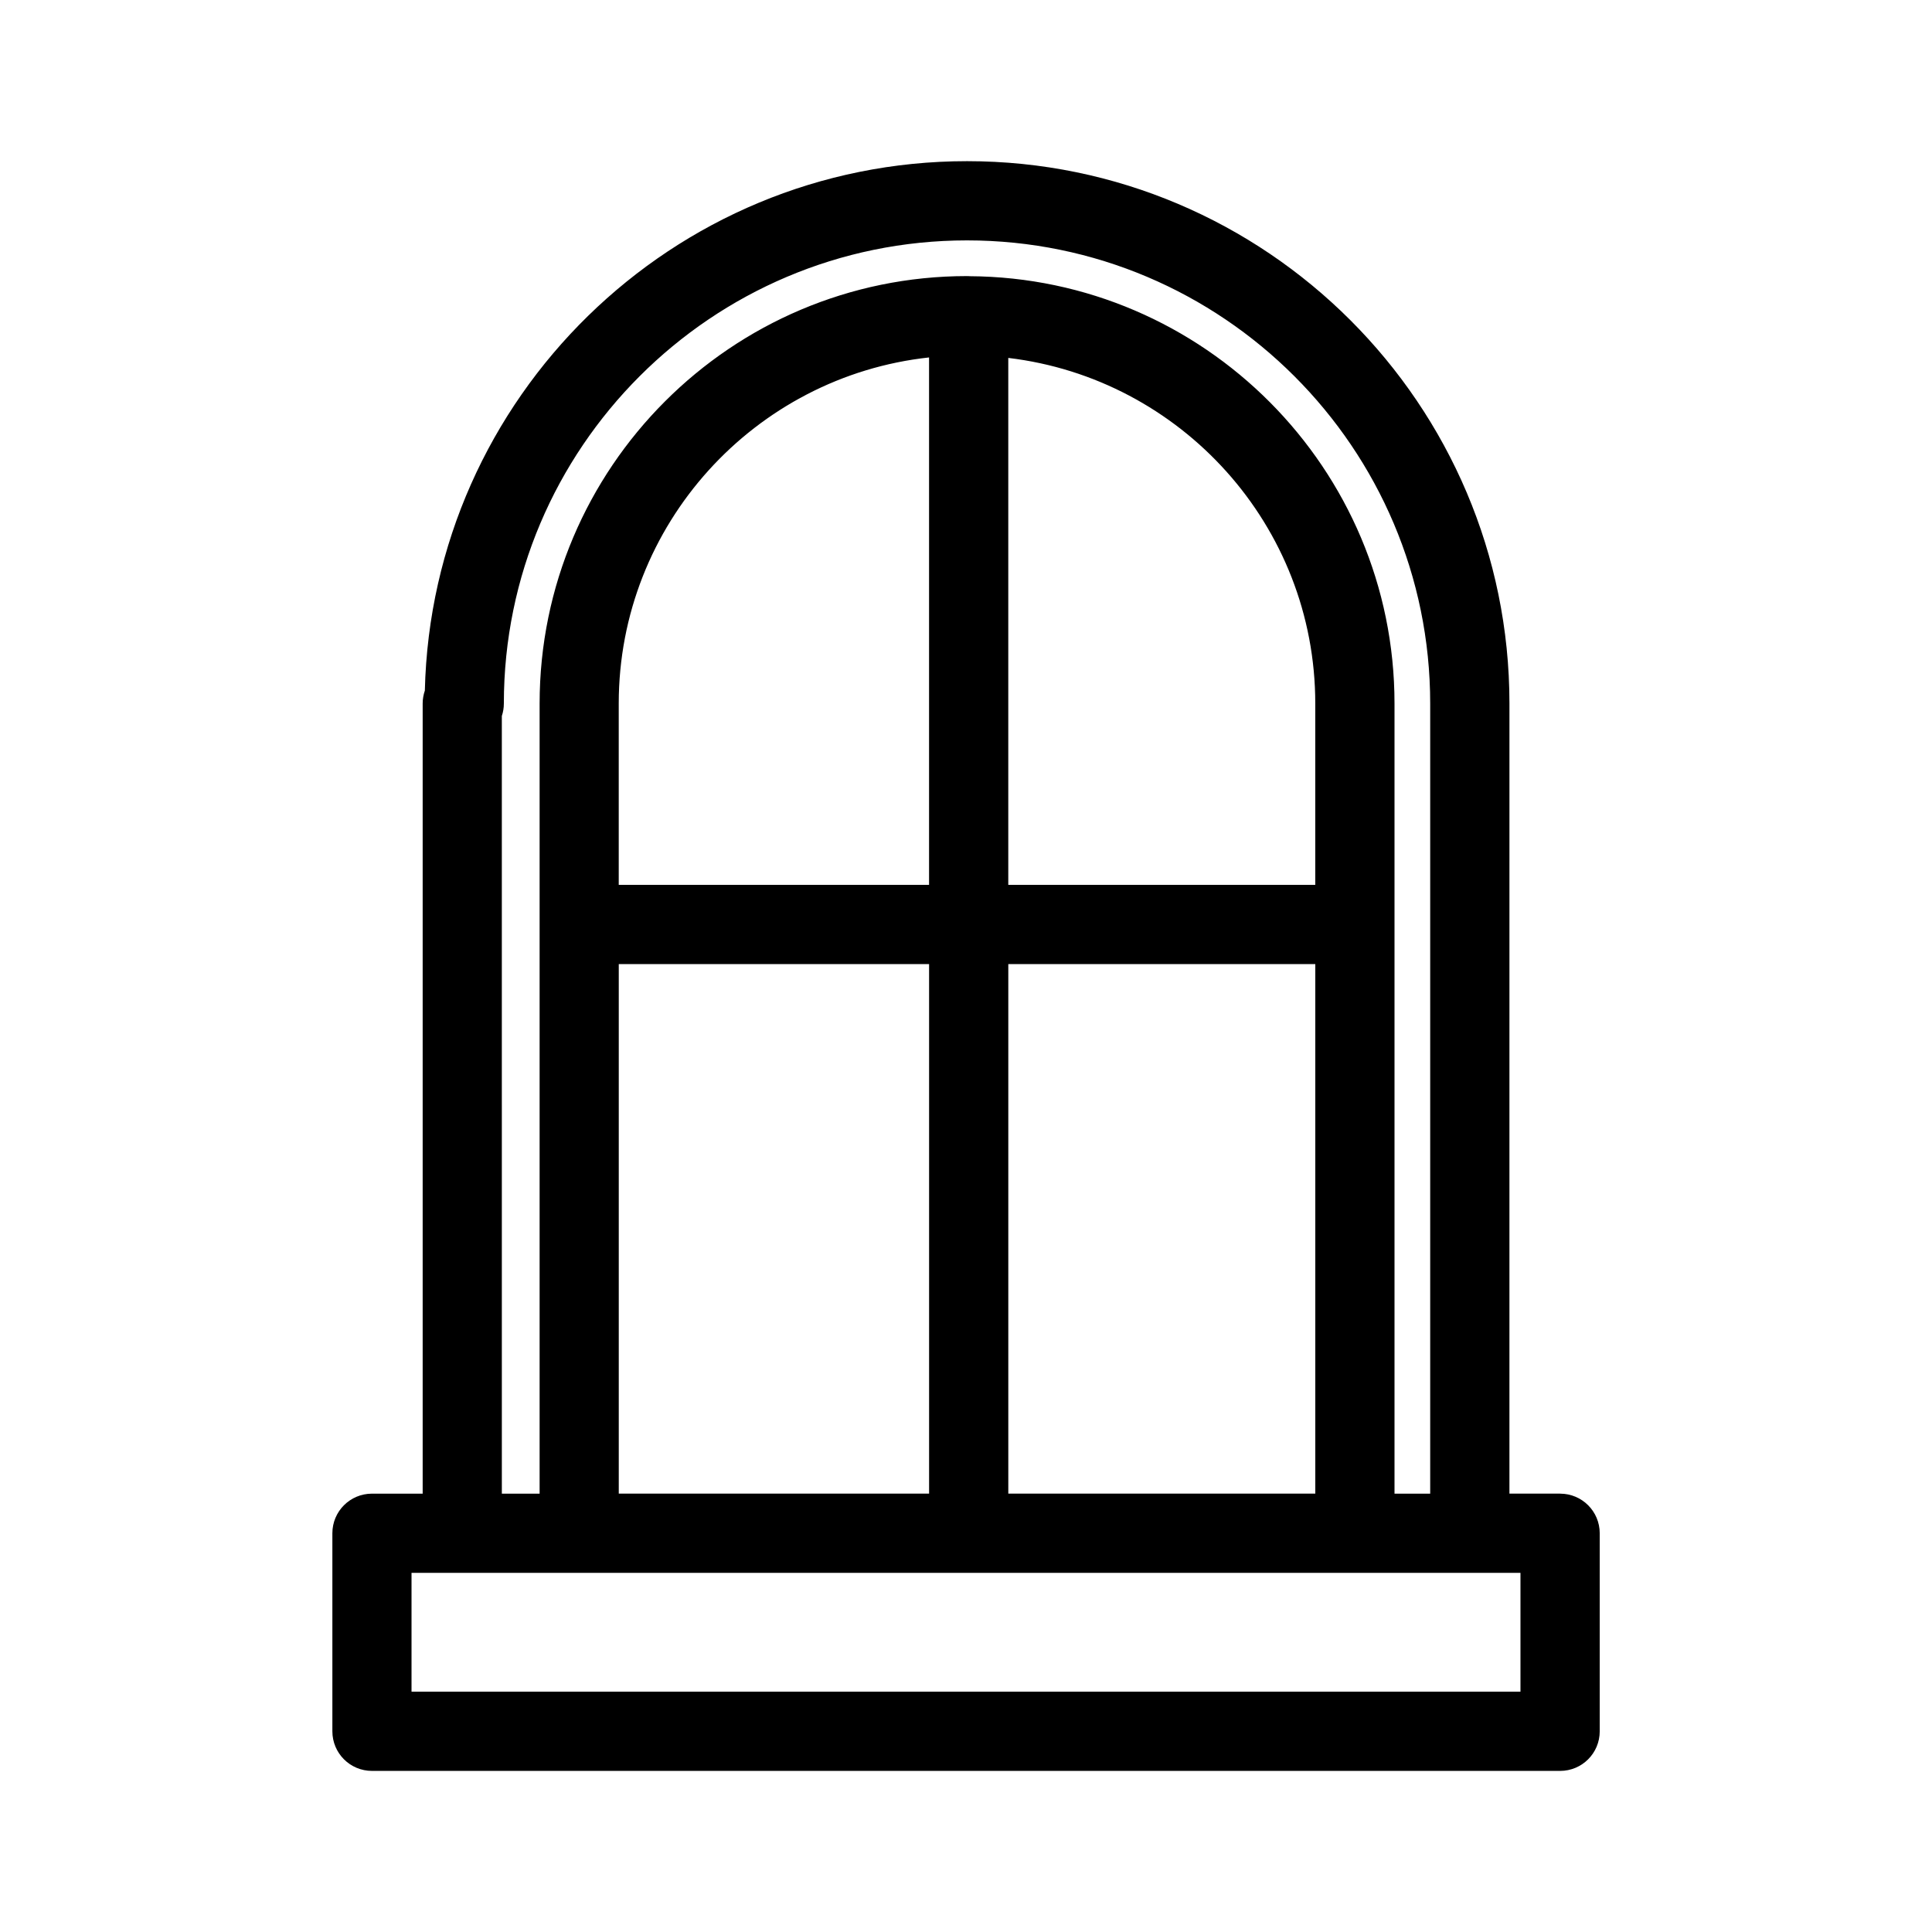
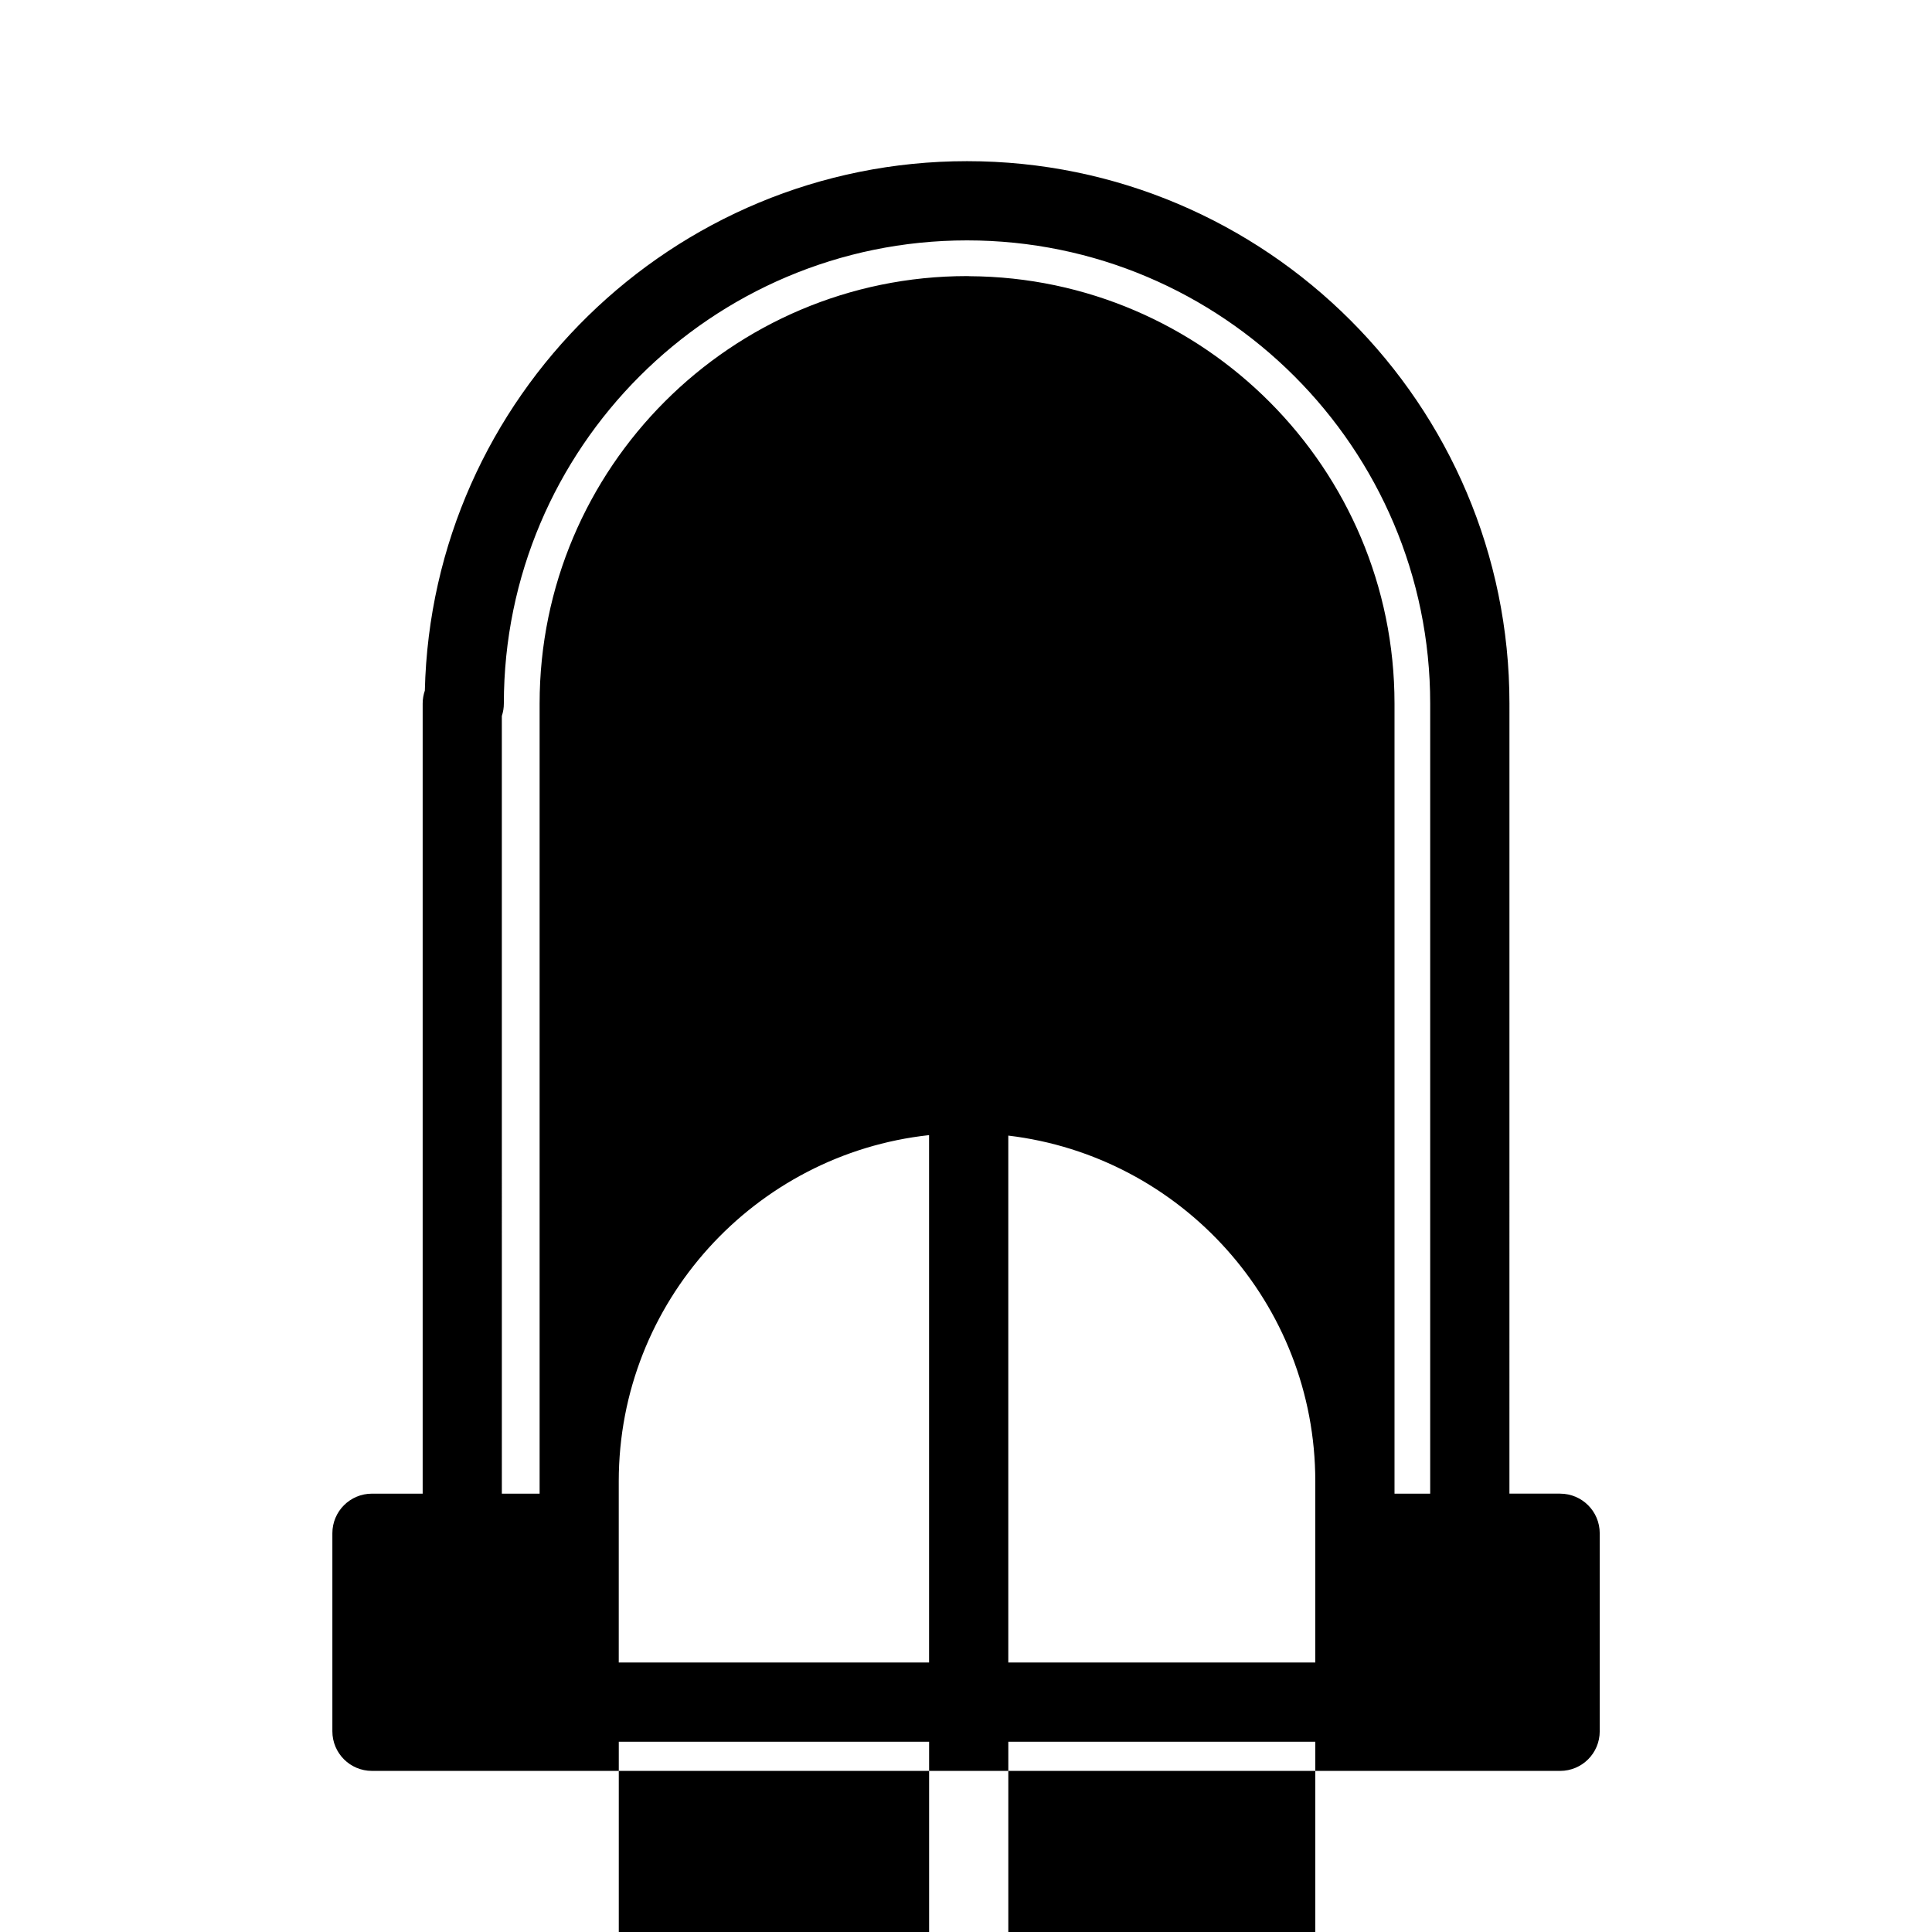
<svg xmlns="http://www.w3.org/2000/svg" fill="#000000" width="800px" height="800px" version="1.1" viewBox="144 144 512 512">
-   <path d="m557.44 539.83h-13.426l0.004-209.39c0-79.254-64.488-143.73-143.74-143.73-78.102 0-141.88 62.629-143.69 140.3-0.367 1.082-0.578 2.234-0.578 3.434v209.39h-13.434c-5.805 0-10.496 4.691-10.496 10.496v52.48c0 5.805 4.691 10.496 10.496 10.496h314.87c5.805 0 10.496-4.691 10.496-10.496v-52.48c0-5.797-4.691-10.496-10.496-10.496zm-280.45-206.08c0.348-1.051 0.535-2.152 0.535-3.305 0-67.68 55.062-122.74 122.74-122.74 67.688 0 122.75 55.062 122.75 122.74v209.39h-9.457v-209.39c0-62.262-50.508-112.93-112.68-113.25-0.051 0-0.105-0.031-0.156-0.031-0.031 0-0.062 0.02-0.094 0.02-0.125 0-0.23-0.02-0.355-0.02-62.461 0-113.27 50.82-113.27 113.29v209.39h-10.008zm134.22 206.08v-140.34h81.355v140.34zm-103.23 0v-140.34h82.238v140.34zm184.58-209.39v48.051h-81.355v-139.64c45.754 5.449 81.355 44.41 81.355 91.59zm-102.35 48.051h-82.238v-48.051c0-47.496 36.074-86.695 82.238-91.715zm156.73 213.82h-293.88v-31.488h293.88z" />
+   <path d="m557.44 539.83h-13.426l0.004-209.39c0-79.254-64.488-143.73-143.74-143.73-78.102 0-141.88 62.629-143.69 140.3-0.367 1.082-0.578 2.234-0.578 3.434v209.39h-13.434c-5.805 0-10.496 4.691-10.496 10.496v52.48c0 5.805 4.691 10.496 10.496 10.496h314.87c5.805 0 10.496-4.691 10.496-10.496v-52.48c0-5.797-4.691-10.496-10.496-10.496zm-280.45-206.08c0.348-1.051 0.535-2.152 0.535-3.305 0-67.68 55.062-122.74 122.74-122.74 67.688 0 122.75 55.062 122.75 122.74v209.39h-9.457v-209.39c0-62.262-50.508-112.93-112.68-113.25-0.051 0-0.105-0.031-0.156-0.031-0.031 0-0.062 0.02-0.094 0.02-0.125 0-0.23-0.02-0.355-0.02-62.461 0-113.27 50.82-113.27 113.29v209.39h-10.008m134.22 206.08v-140.34h81.355v140.34zm-103.23 0v-140.34h82.238v140.34zm184.58-209.39v48.051h-81.355v-139.64c45.754 5.449 81.355 44.41 81.355 91.59zm-102.35 48.051h-82.238v-48.051c0-47.496 36.074-86.695 82.238-91.715zm156.73 213.82h-293.88v-31.488h293.88z" />
</svg>